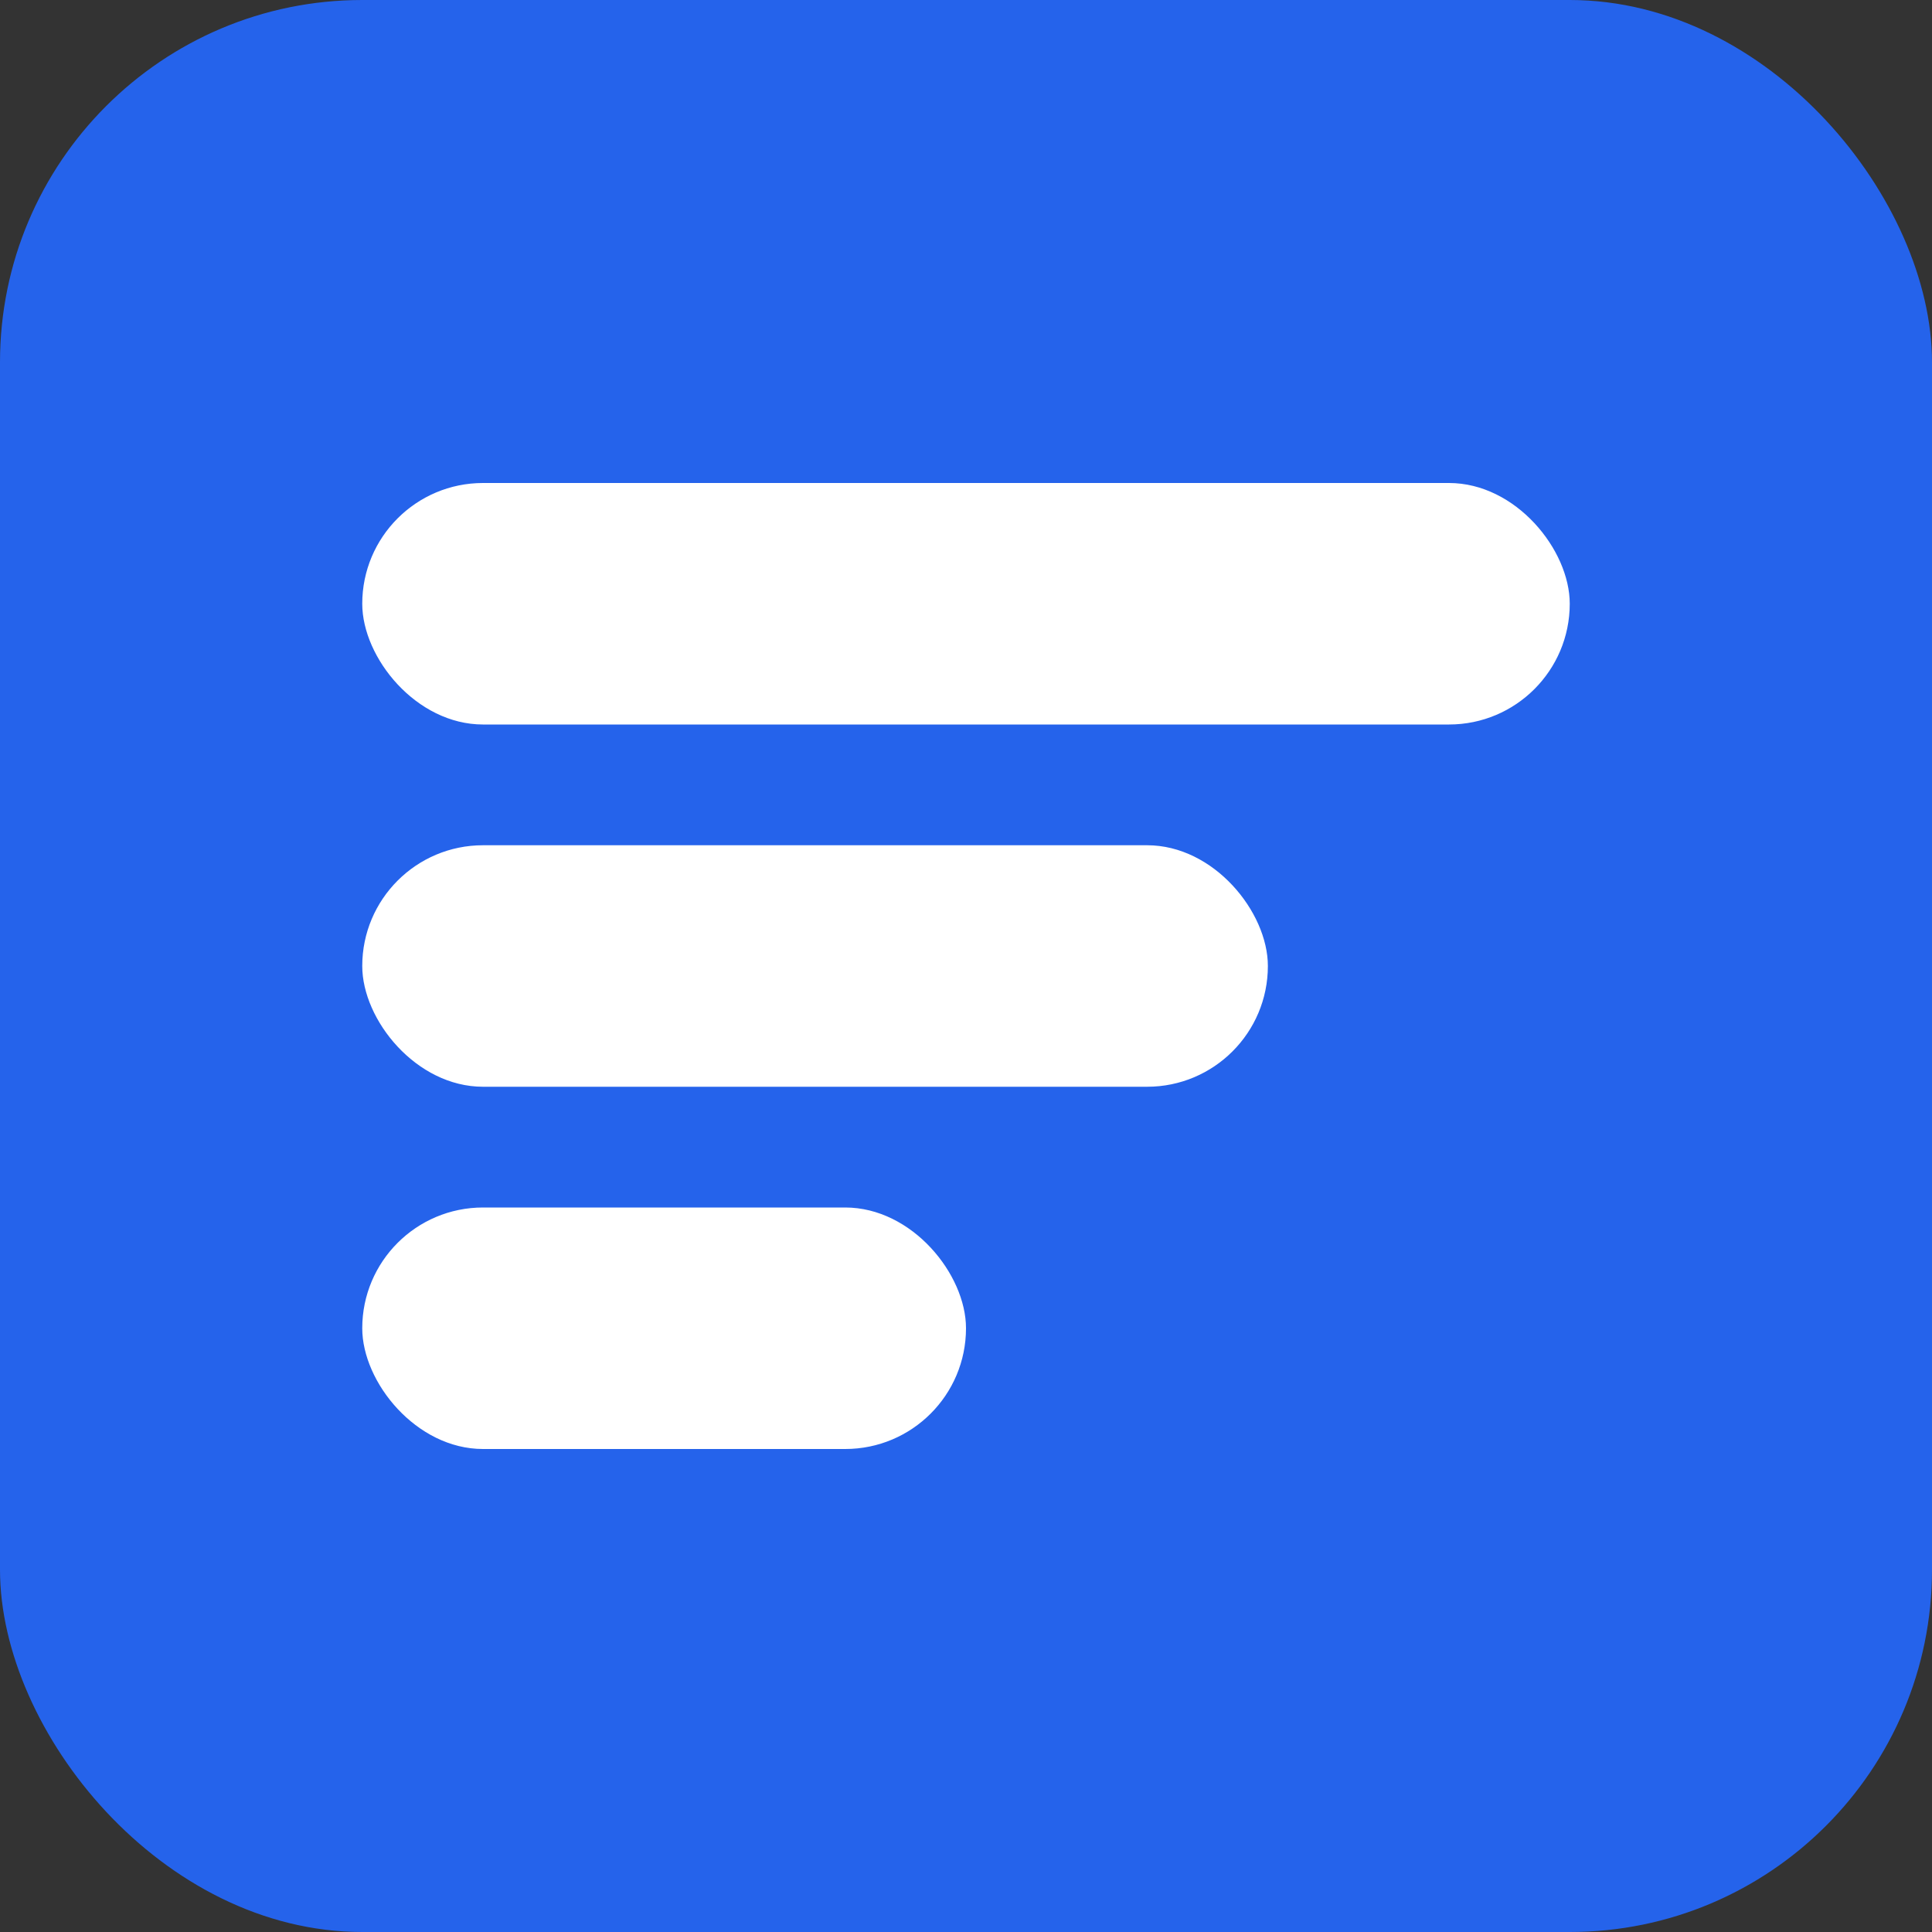
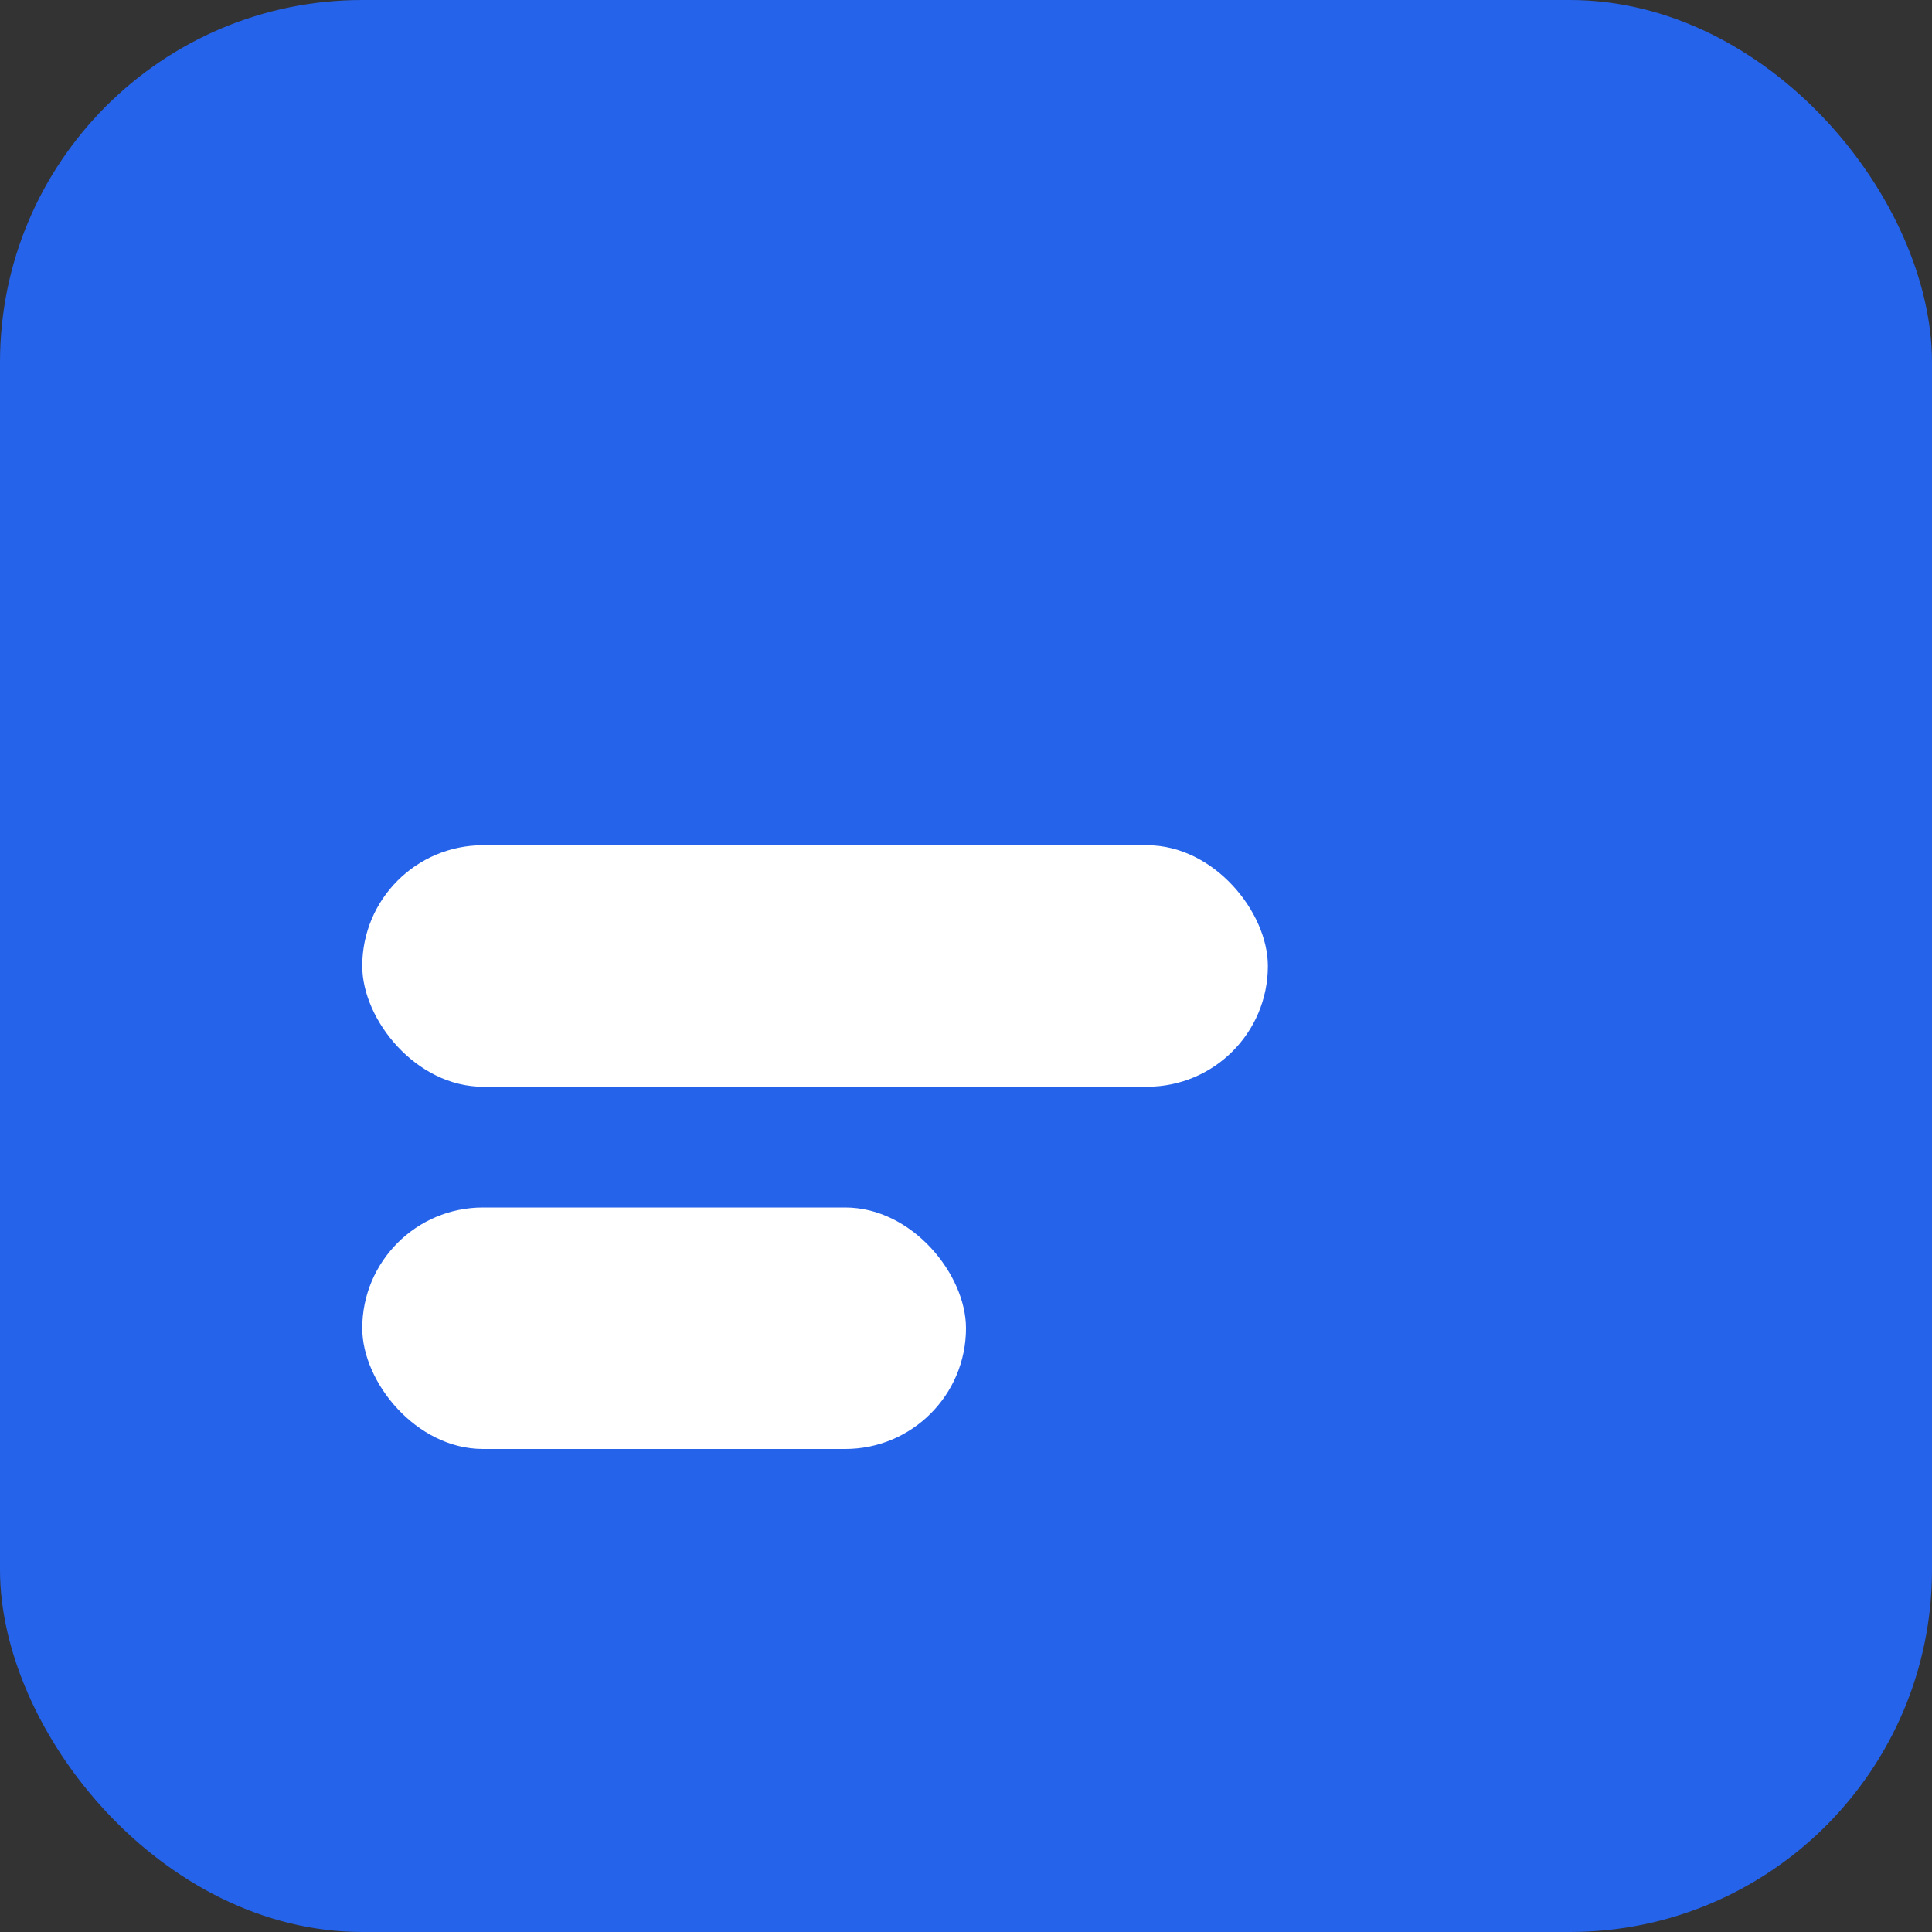
<svg xmlns="http://www.w3.org/2000/svg" viewBox="0 0 32 32" fill="none">
  <rect x="0" y="0" width="32" height="32" fill="#333333" stroke="none" />
  <rect width="32" height="32" rx="6" fill="#2563EB" />
-   <rect x="6" y="8" width="20" height="4" rx="2" fill="white" />
  <rect x="6" y="14" width="15" height="4" rx="2" fill="white" />
  <rect x="6" y="20" width="10" height="4" rx="2" fill="white" />
</svg>